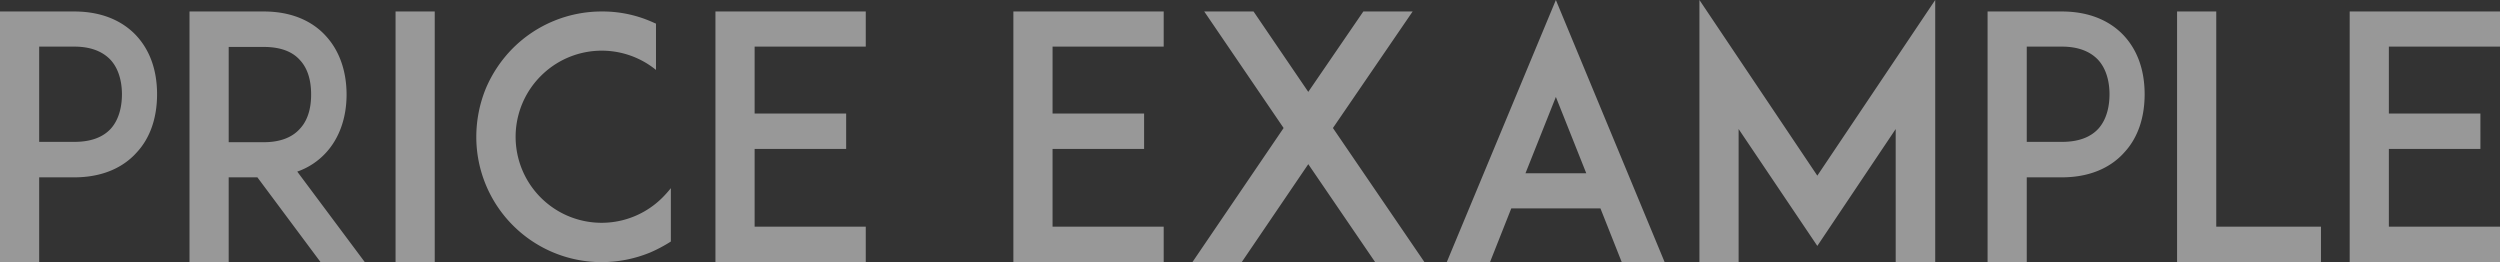
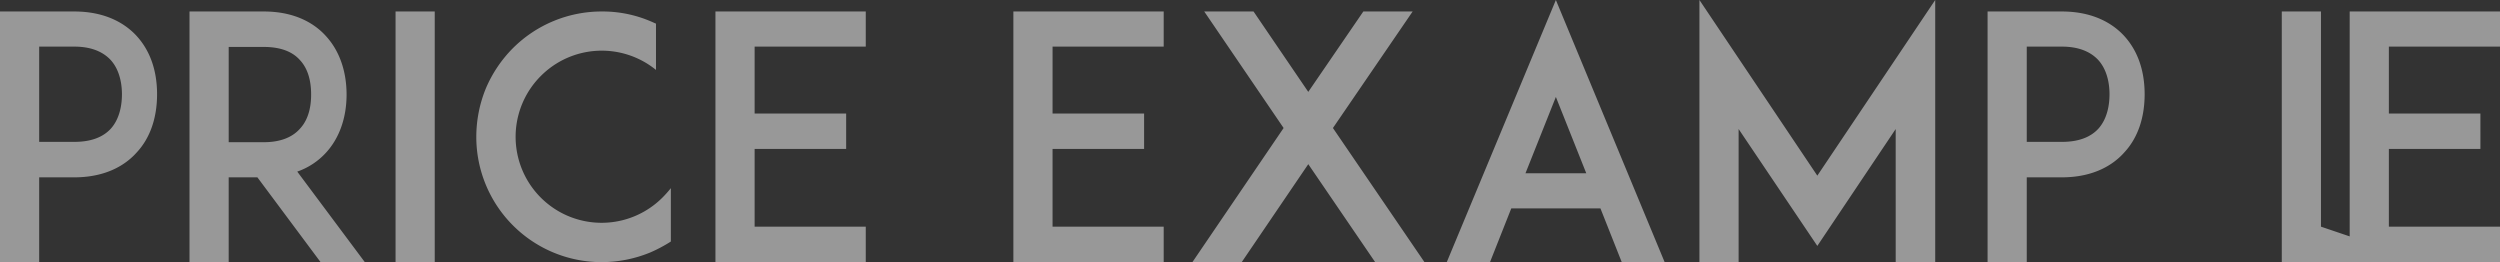
<svg xmlns="http://www.w3.org/2000/svg" width="999.135" height="104.76" viewBox="0 0 999.135 104.76">
  <rect x="0" y="0" width="999.135" height="104.76" fill="#333333" stroke="none" />
-   <path id="パス_23910" data-name="パス 23910" d="M10.53.83V101H26.19V67.115H40.23c13.23,0,20.925-5.4,24.975-9.99,5.4-5.805,8.1-13.9,8.1-23.22s-2.7-17.28-8.1-23.22C61.155,6.23,53.46.83,40.23.83H10.53ZM54.81,47.675Q49.95,52.94,40.23,52.94H26.19V14.87H40.23c6.48,0,11.34,1.89,14.58,5.4,3.645,4.05,4.455,9.72,4.455,13.635C59.265,37.955,58.455,43.625,54.81,47.675ZM129.33,64.82a28.034,28.034,0,0,0,11.61-7.695c5.265-5.805,8.1-13.9,8.1-23.085,0-9.315-2.835-17.415-8.1-23.22C136.89,6.23,129.2.83,115.965.83h-29.7V101h15.66V67.115H113.4L138.645,101H156.33Zm-27.4-11.745V15h14.04c6.48,0,11.34,1.755,14.445,5.265,3.78,4.05,4.455,9.72,4.455,13.77,0,3.915-.675,9.585-4.455,13.635-3.105,3.51-7.965,5.4-14.445,5.4ZM184.275,101V.83h-15.66V101ZM278.64,71.435a44.944,44.944,0,0,1-3.375,3.78,34.365,34.365,0,1,1-48.6-48.6,34.37,34.37,0,0,1,46.035-2.43V5.69c-.675-.27-1.485-.675-2.16-.945A48.759,48.759,0,0,0,250.965.83,50.164,50.164,0,0,0,215.6,15.41a51.19,51.19,0,0,0-10.8,15.93,51.171,51.171,0,0,0-3.915,19.575A50.05,50.05,0,0,0,250.965,101a51.171,51.171,0,0,0,19.575-3.915,58.079,58.079,0,0,0,8.1-4.32ZM312.12,14.87h44.415V.83H296.46V101h60.075V86.825H312.12V55.775H348.7V41.6H312.12Zm119.07,0h44.415V.83H415.53V101h60.075V86.825H431.19V55.775h36.585V41.6H431.19ZM579.825,101,543.24,47.4,575.1.83H555.39L533.385,32.96,511.515.83h-19.71L523.53,47.4,487.08,101h19.71l26.6-39.15L560.115,101Zm78.84,0H675.81L632.34-3.76,588.735,101h17.28l8.5-21.465h35.64ZM620.19,65.495l12.15-30.51,12.15,30.51ZM783.945,101V-3.76L736.83,66.44,689.715-3.76V101h15.66V47.81L736.83,94.52l31.32-46.71V101ZM804.87.83V101h15.66V67.115h14.04c13.23,0,20.925-5.4,24.975-9.99,5.4-5.805,8.1-13.9,8.1-23.22s-2.7-17.28-8.1-23.22C855.5,6.23,847.8.83,834.57.83h-29.7Zm44.28,46.845q-4.86,5.265-14.58,5.265H820.53V14.87h14.04c6.48,0,11.34,1.89,14.58,5.4,3.645,4.05,4.455,9.72,4.455,13.635C853.605,37.955,852.8,43.625,849.15,47.675Zm88.965,39.15h-41.85V.83h-15.66V101h57.51ZM965.25,14.87h44.415V.83H949.59V101h60.075V86.825H965.25V55.775h36.585V41.6H965.25Z" transform="translate(-10.53 3.76)" fill="#fff" opacity="0.495" />
+   <path id="パス_23910" data-name="パス 23910" d="M10.53.83V101H26.19V67.115H40.23c13.23,0,20.925-5.4,24.975-9.99,5.4-5.805,8.1-13.9,8.1-23.22s-2.7-17.28-8.1-23.22C61.155,6.23,53.46.83,40.23.83H10.53ZM54.81,47.675Q49.95,52.94,40.23,52.94H26.19V14.87H40.23c6.48,0,11.34,1.89,14.58,5.4,3.645,4.05,4.455,9.72,4.455,13.635C59.265,37.955,58.455,43.625,54.81,47.675ZM129.33,64.82a28.034,28.034,0,0,0,11.61-7.695c5.265-5.805,8.1-13.9,8.1-23.085,0-9.315-2.835-17.415-8.1-23.22C136.89,6.23,129.2.83,115.965.83h-29.7V101h15.66V67.115H113.4L138.645,101H156.33Zm-27.4-11.745V15h14.04c6.48,0,11.34,1.755,14.445,5.265,3.78,4.05,4.455,9.72,4.455,13.77,0,3.915-.675,9.585-4.455,13.635-3.105,3.51-7.965,5.4-14.445,5.4ZM184.275,101V.83h-15.66V101ZM278.64,71.435a44.944,44.944,0,0,1-3.375,3.78,34.365,34.365,0,1,1-48.6-48.6,34.37,34.37,0,0,1,46.035-2.43V5.69c-.675-.27-1.485-.675-2.16-.945A48.759,48.759,0,0,0,250.965.83,50.164,50.164,0,0,0,215.6,15.41a51.19,51.19,0,0,0-10.8,15.93,51.171,51.171,0,0,0-3.915,19.575A50.05,50.05,0,0,0,250.965,101a51.171,51.171,0,0,0,19.575-3.915,58.079,58.079,0,0,0,8.1-4.32ZM312.12,14.87h44.415V.83H296.46V101h60.075V86.825H312.12V55.775H348.7V41.6H312.12Zm119.07,0h44.415V.83H415.53V101h60.075V86.825H431.19V55.775h36.585V41.6H431.19ZM579.825,101,543.24,47.4,575.1.83H555.39L533.385,32.96,511.515.83h-19.71L523.53,47.4,487.08,101h19.71l26.6-39.15L560.115,101Zm78.84,0H675.81L632.34-3.76,588.735,101h17.28l8.5-21.465h35.64ZM620.19,65.495l12.15-30.51,12.15,30.51ZM783.945,101V-3.76L736.83,66.44,689.715-3.76V101h15.66V47.81L736.83,94.52l31.32-46.71V101ZM804.87.83V101h15.66V67.115h14.04c13.23,0,20.925-5.4,24.975-9.99,5.4-5.805,8.1-13.9,8.1-23.22s-2.7-17.28-8.1-23.22C855.5,6.23,847.8.83,834.57.83h-29.7Zm44.28,46.845q-4.86,5.265-14.58,5.265H820.53V14.87h14.04c6.48,0,11.34,1.89,14.58,5.4,3.645,4.05,4.455,9.72,4.455,13.635C853.605,37.955,852.8,43.625,849.15,47.675Zm88.965,39.15V.83h-15.66V101h57.51ZM965.25,14.87h44.415V.83H949.59V101h60.075V86.825H965.25V55.775h36.585V41.6H965.25Z" transform="translate(-10.53 3.76)" fill="#fff" opacity="0.495" />
</svg>